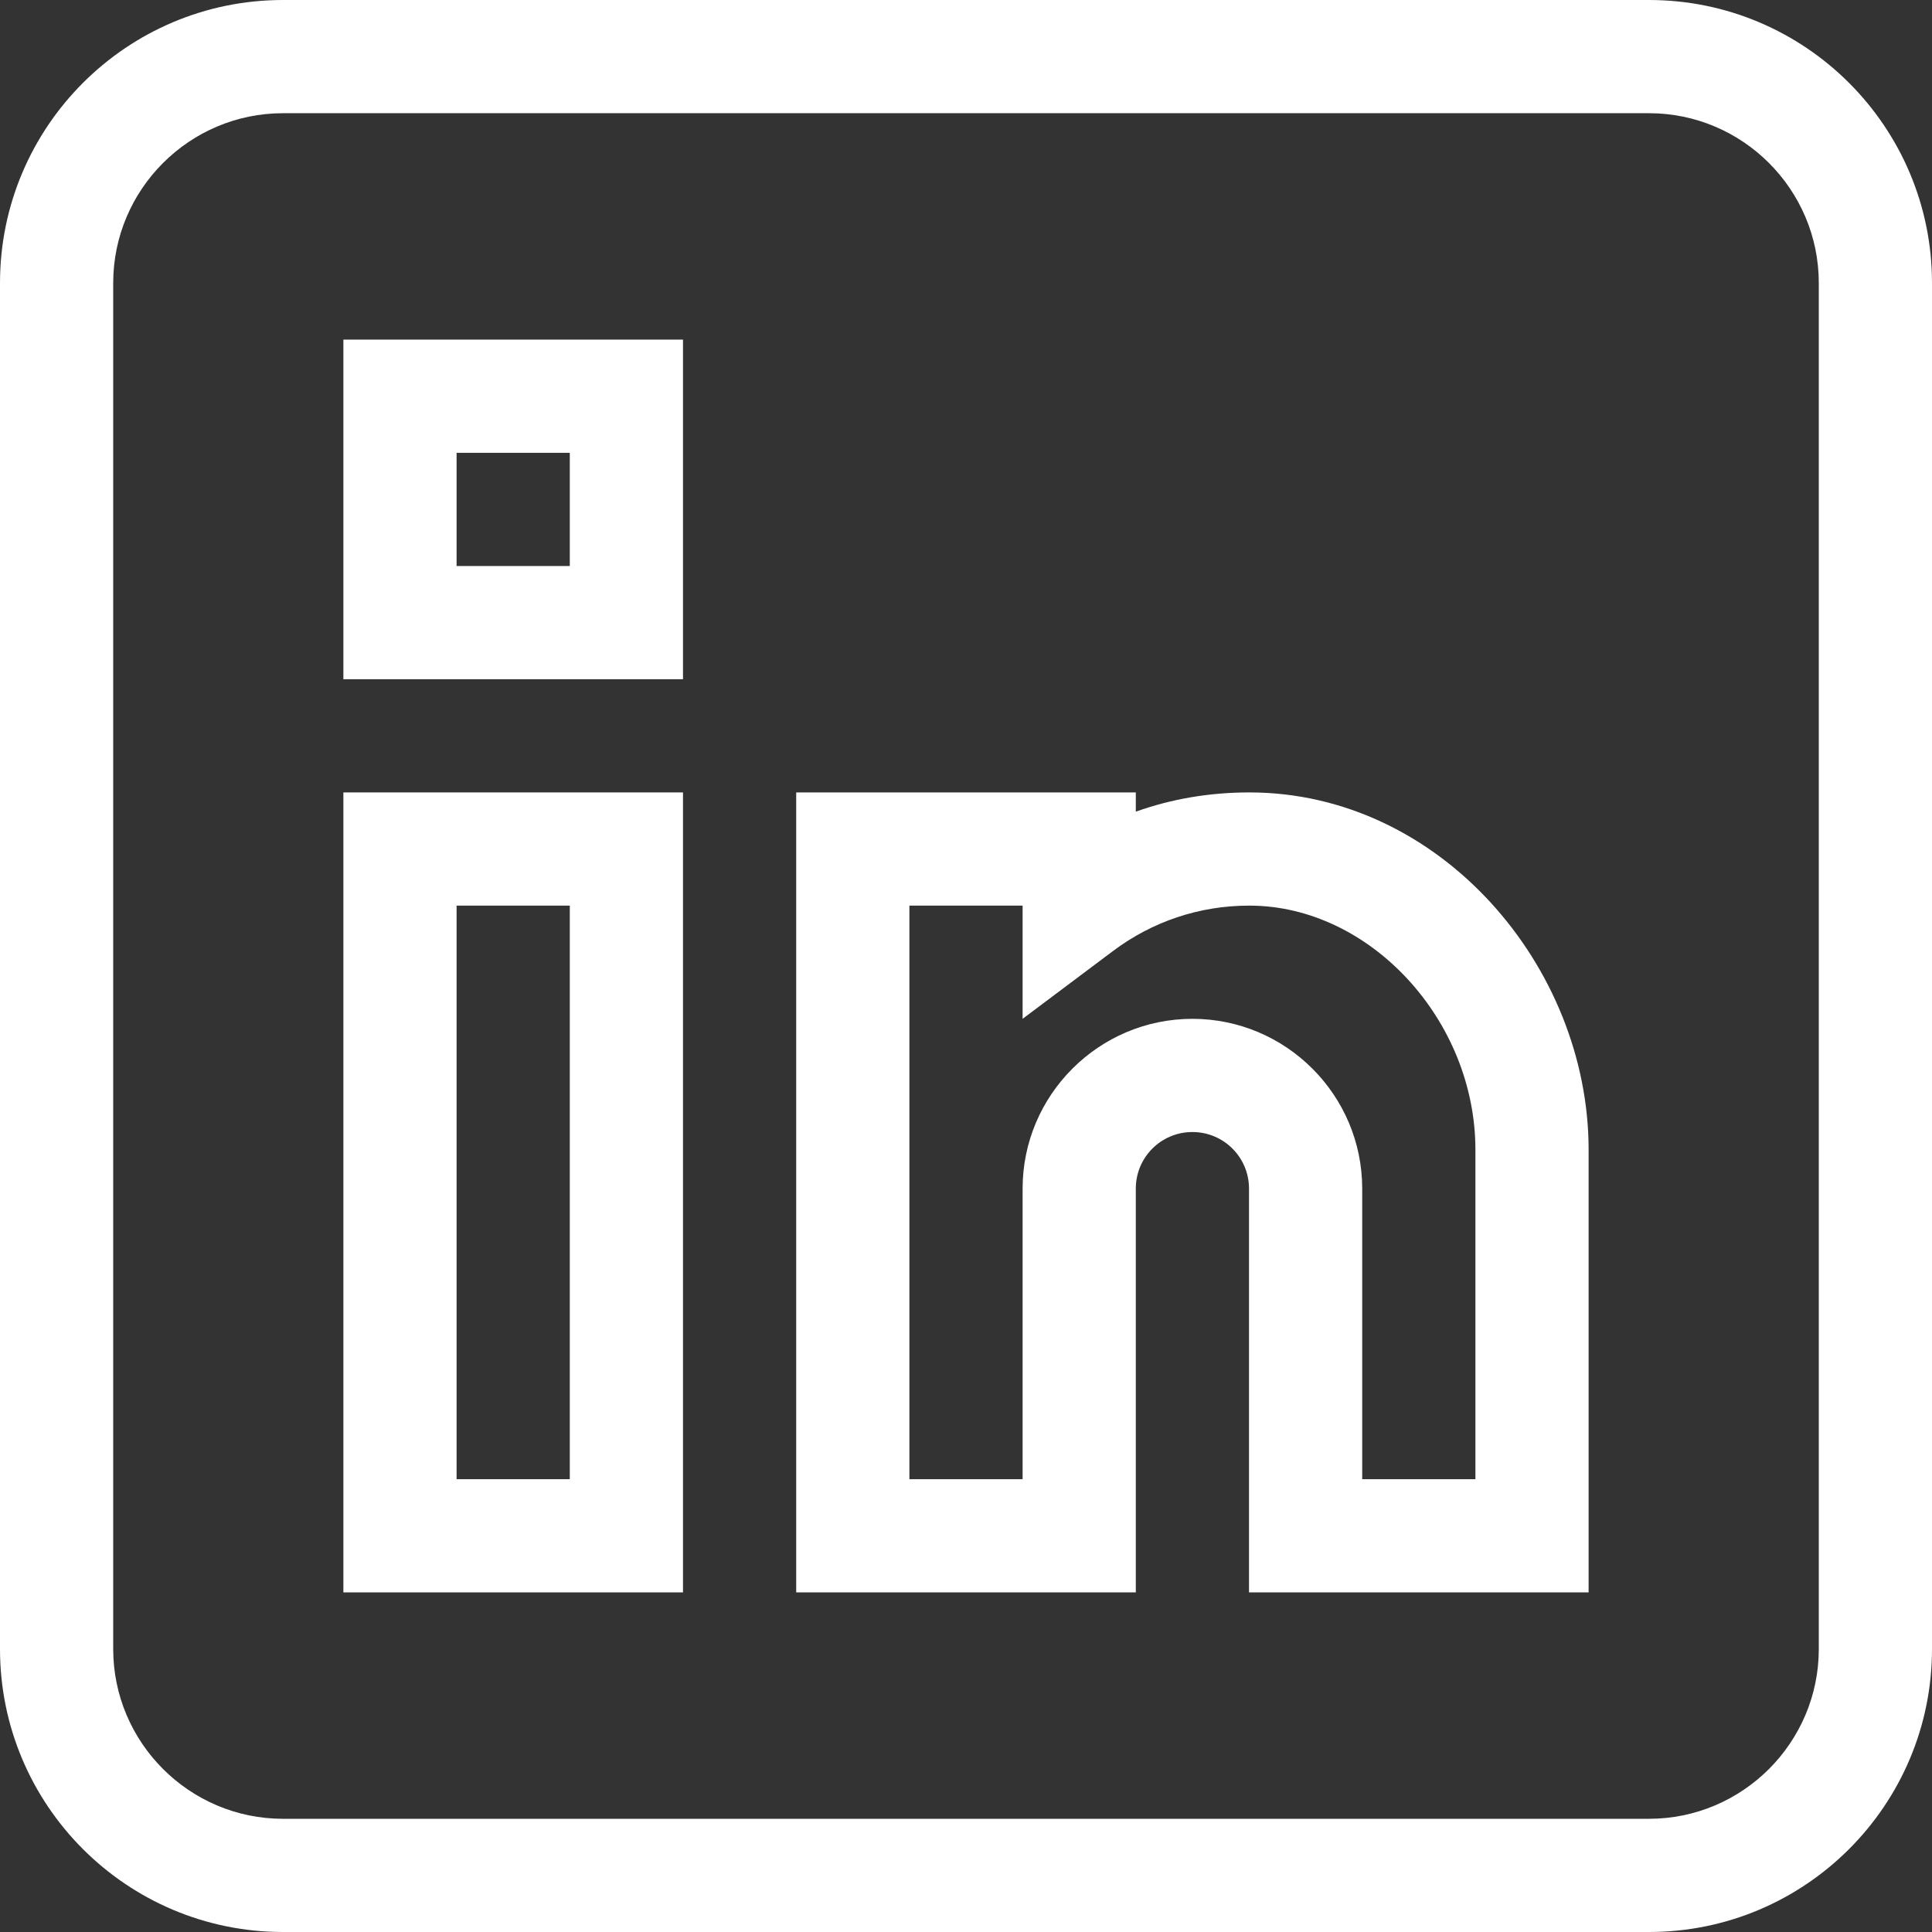
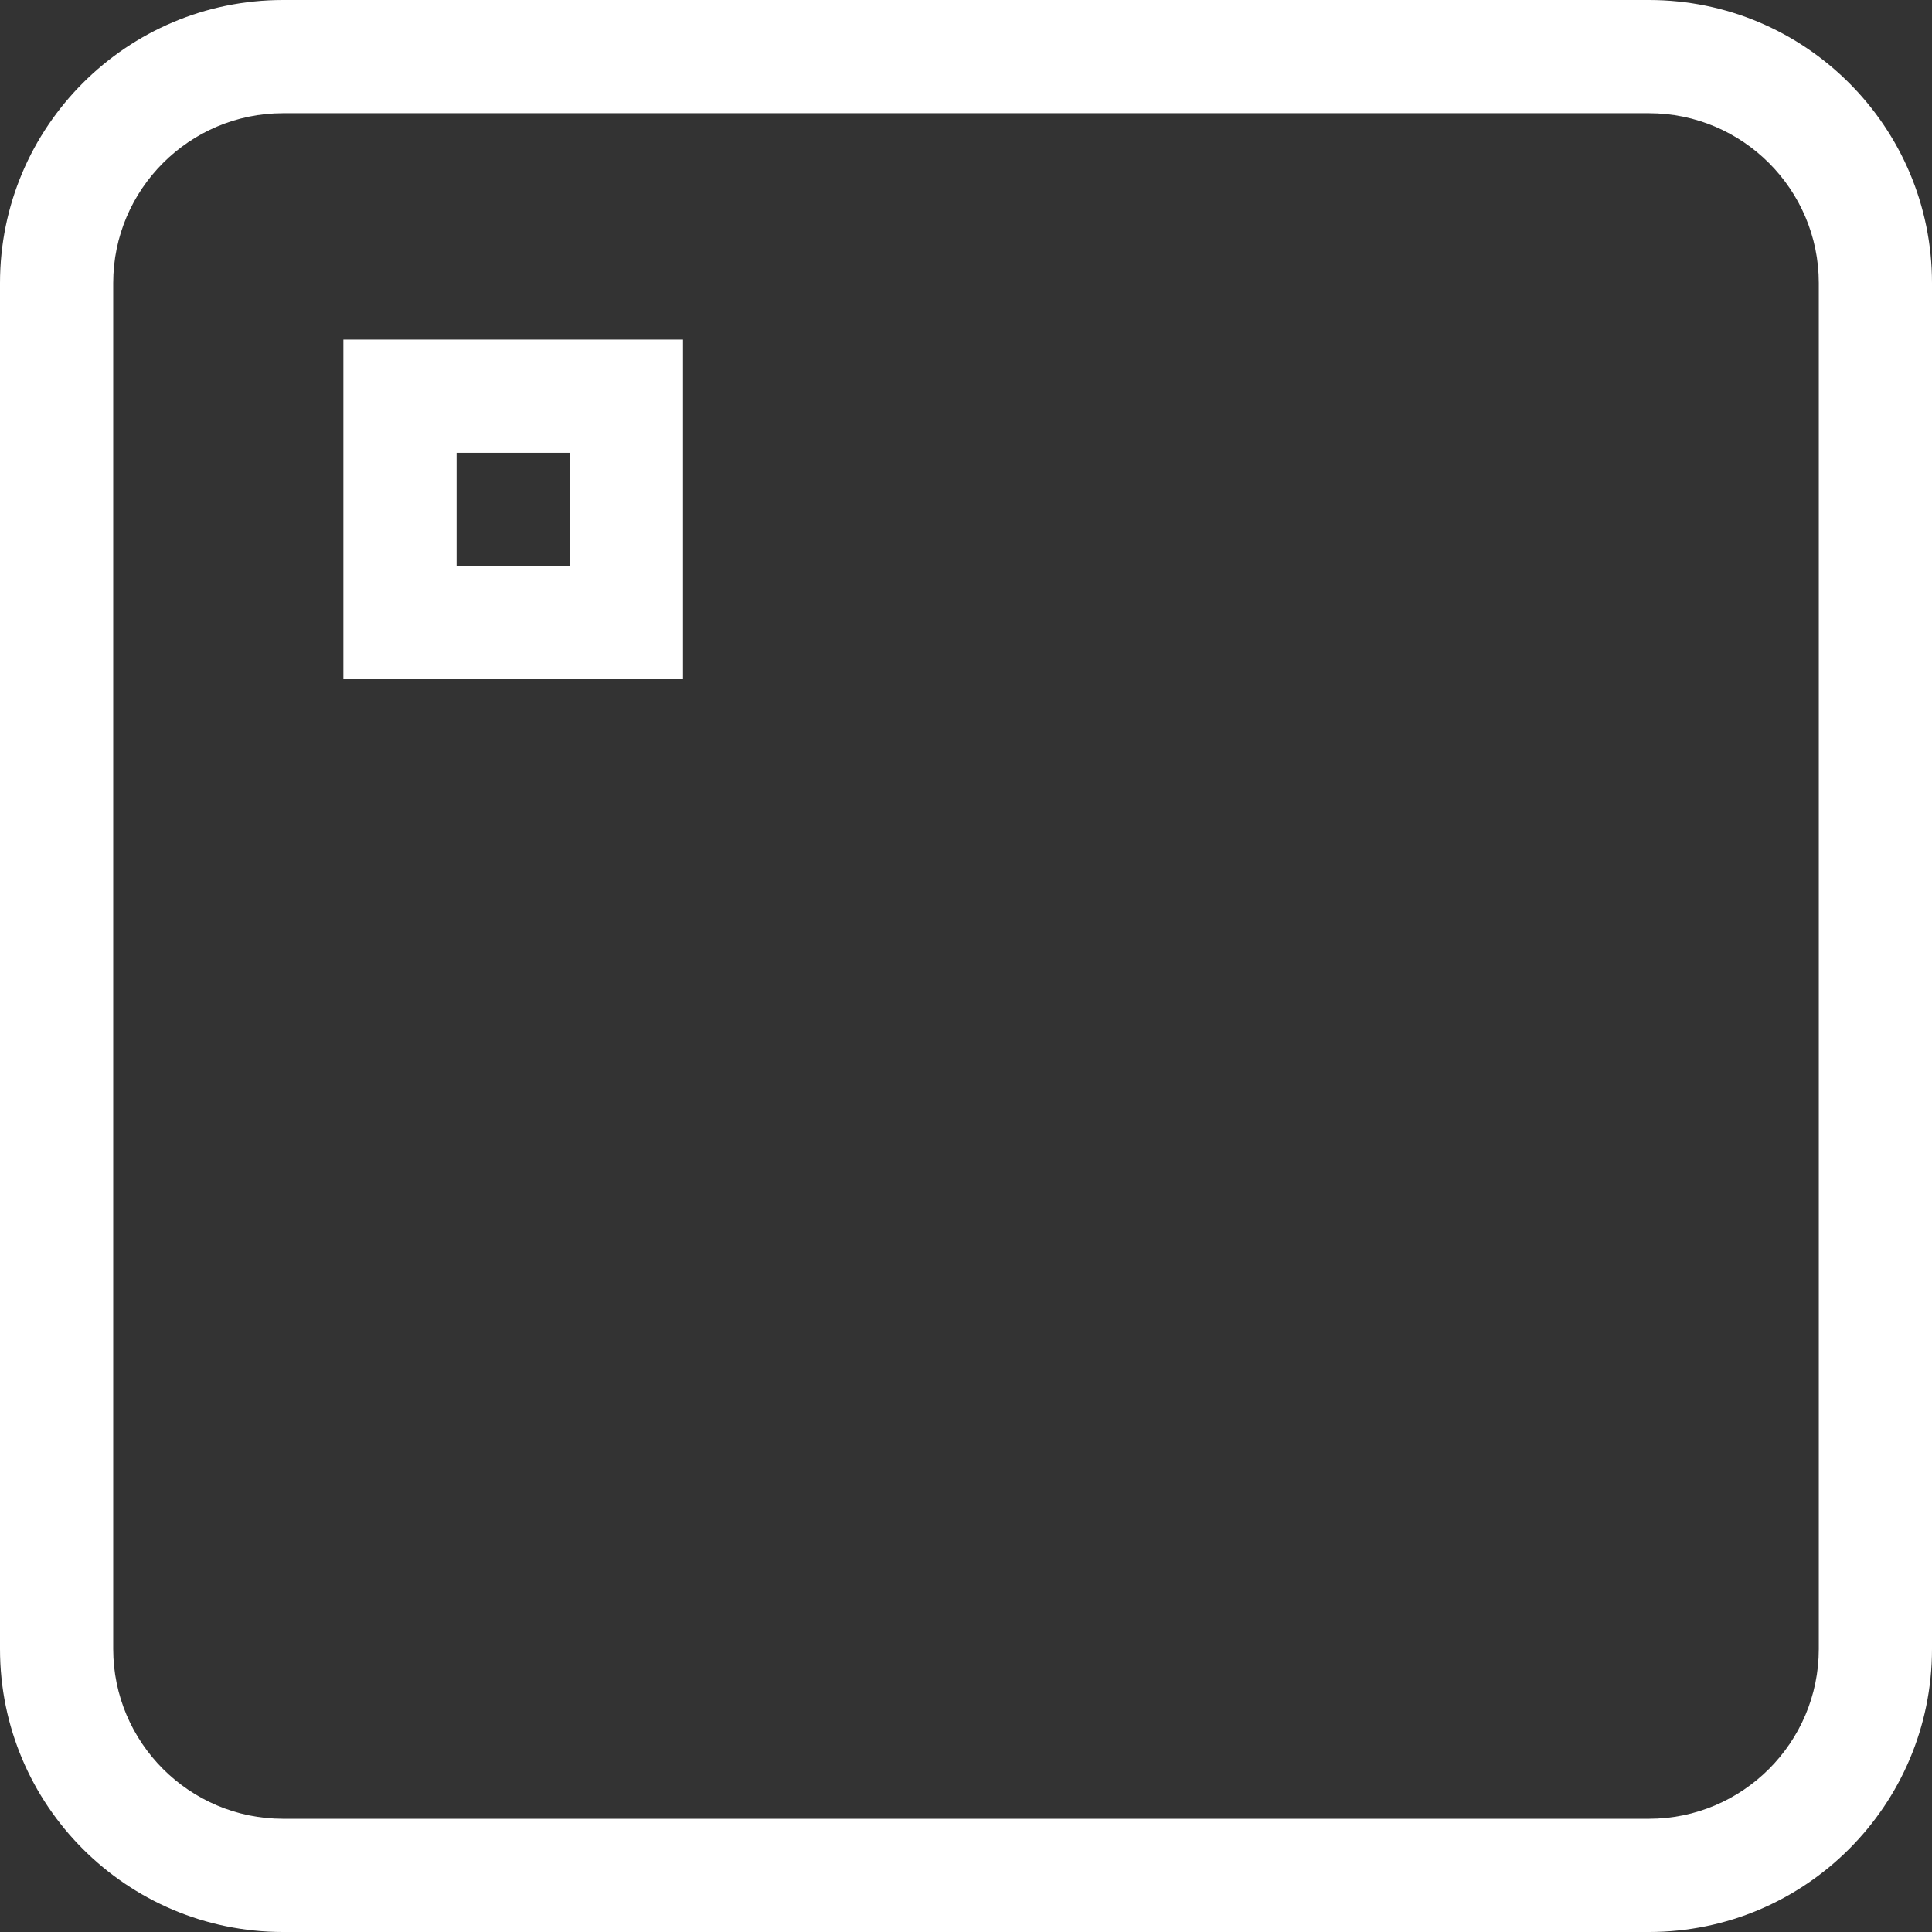
<svg xmlns="http://www.w3.org/2000/svg" version="1.1" id="Layer_1" x="0px" y="0px" viewBox="0 0 512 512" style="enable-background:new 0 0 512 512;" xml:space="preserve">
  <rect x="0" y="0" width="512" height="512" fill="#333333" stroke="none" />
  <style type="text/css">
	.st0{fill:#FFFFFF;}
</style>
  <path class="st0" d="M437,0H75C33.6,0,0,33.6,0,75v362c0,41.4,33.6,75,75,75h362c41.4,0,75-33.6,75-75V75C512,33.6,478.4,0,437,0z   M482,437c0,24.8-20.2,45-45,45H75c-24.8,0-45-20.2-45-45V75c0-24.8,20.2-45,45-45h362c24.8,0,45,20.2,45,45V437z" />
-   <path class="st0" d="M91,422h90V210H91V422z M121,240h30v152h-30V240z" />
-   <path class="st0" d="M331.1,210C331.1,210,331,210,331.1,210c-10.5,0-20.6,1.7-30.1,5.1V210h-90v212h90V315c0-8.3,6.7-15,15-15  s15,6.7,15,15v107h90V304.7C421,256.1,381.6,210,331.1,210z M391,392h-30v-77c0-24.8-20.2-45-45-45s-45,20.2-45,45v77h-30V240h30v30  l24-18c10.4-7.8,22.9-12,36-12h0.1c31.9,0,59.9,30.3,59.9,64.7V392z" />
  <path class="st0" d="M91,180h90V90H91V180z M121,120h30v30h-30V120z" />
</svg>